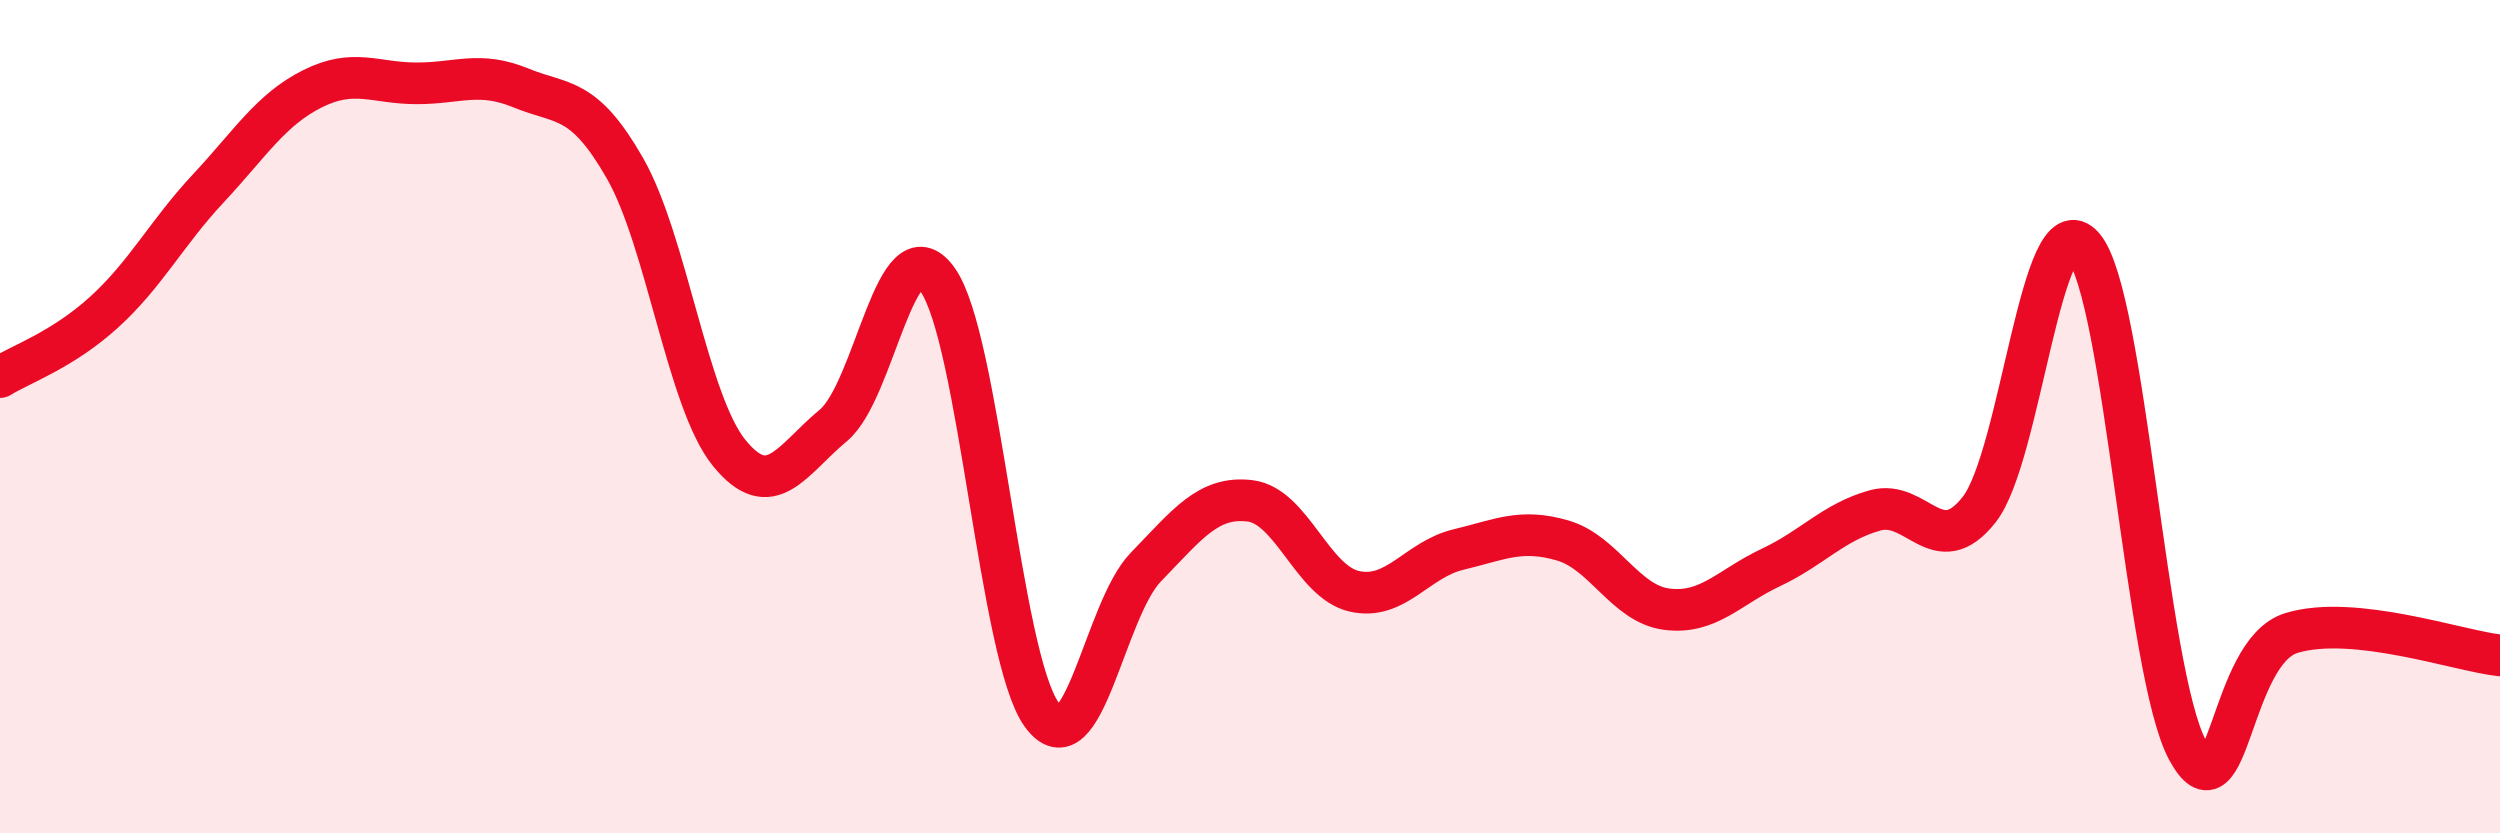
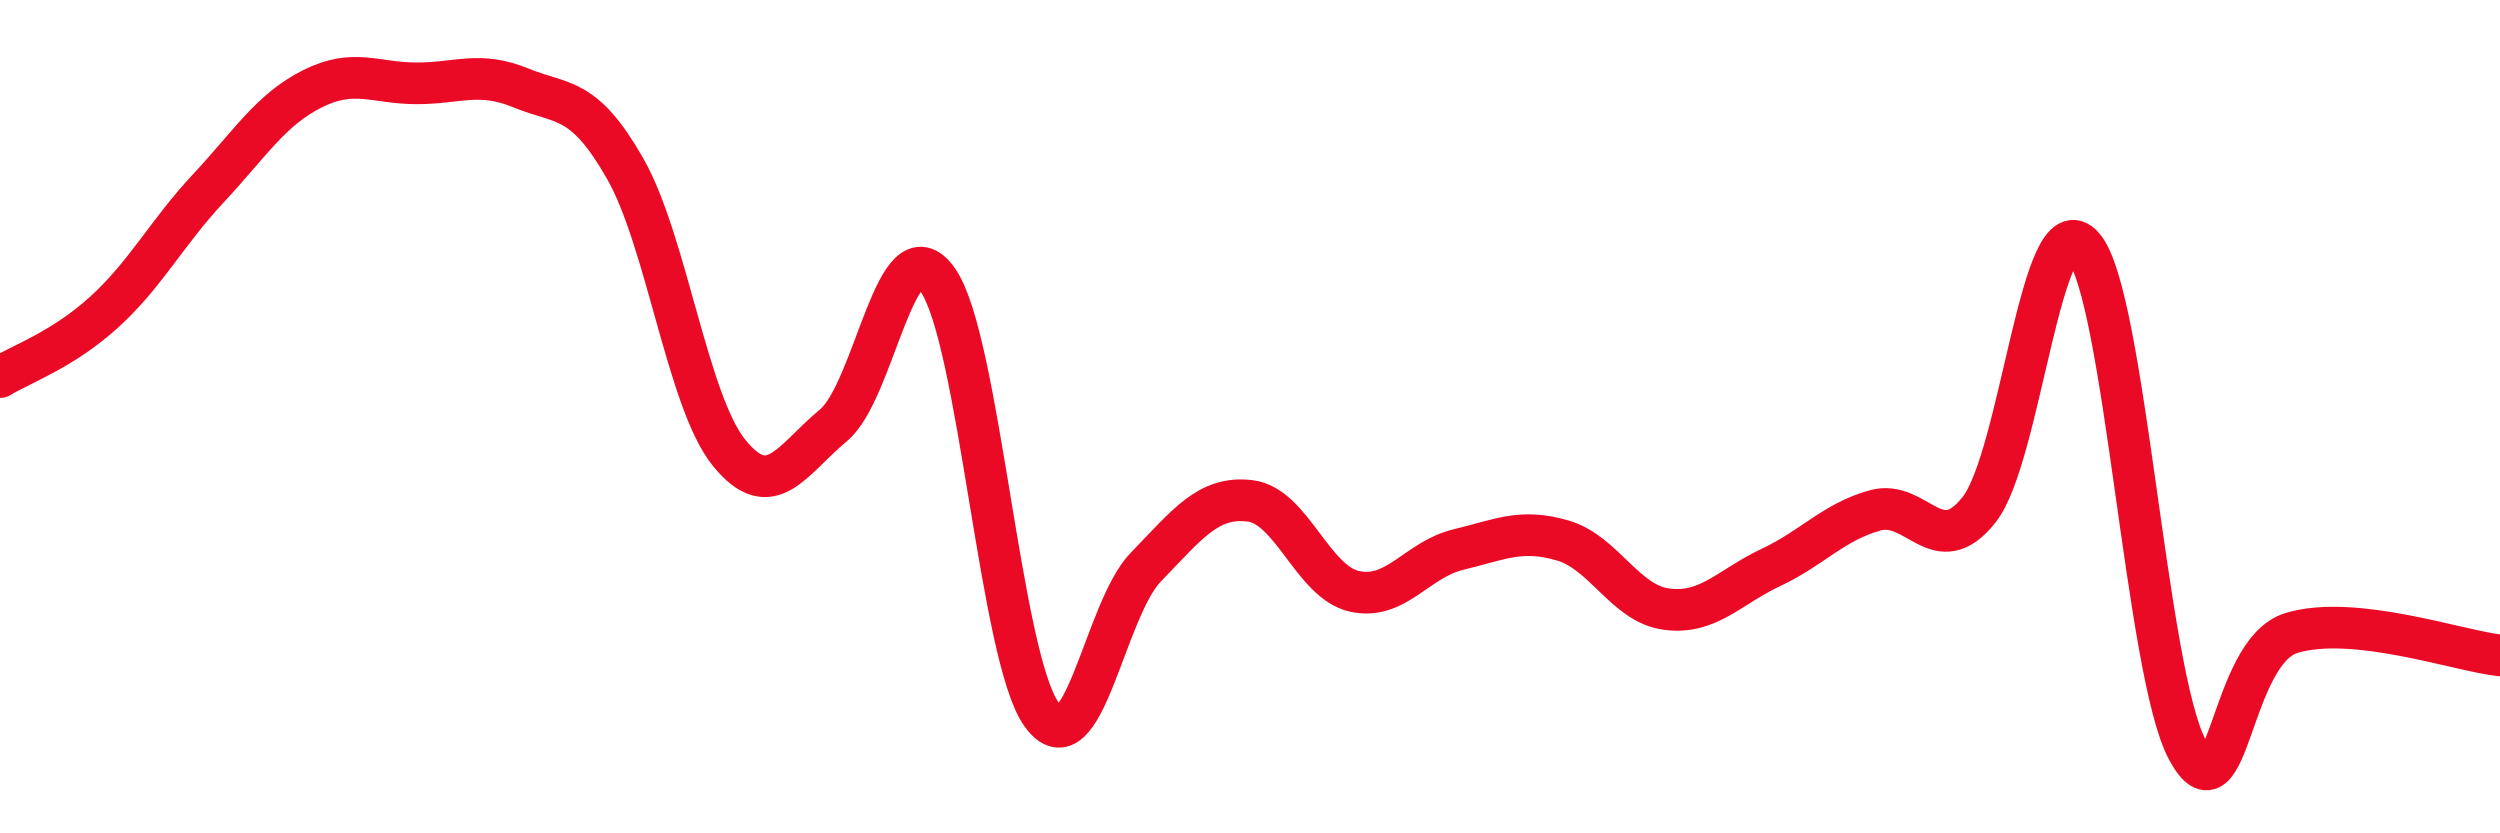
<svg xmlns="http://www.w3.org/2000/svg" width="60" height="20" viewBox="0 0 60 20">
-   <path d="M 0,9.05 C 0.5,8.74 1.5,8.4 2.5,7.49 C 3.5,6.58 4,5.59 5,4.52 C 6,3.45 6.5,2.63 7.5,2.13 C 8.5,1.63 9,2 10,2 C 11,2 11.5,1.7 12.5,2.11 C 13.5,2.52 14,2.29 15,4.04 C 16,5.79 16.5,9.64 17.5,10.87 C 18.5,12.1 19,11.04 20,10.21 C 21,9.38 21.5,5.32 22.5,6.71 C 23.5,8.1 24,15.77 25,17.15 C 26,18.53 26.5,14.64 27.5,13.61 C 28.5,12.58 29,11.9 30,12.02 C 31,12.14 31.5,13.96 32.5,14.19 C 33.5,14.42 34,13.43 35,13.19 C 36,12.95 36.5,12.68 37.5,12.97 C 38.5,13.26 39,14.49 40,14.62 C 41,14.75 41.5,14.09 42.5,13.62 C 43.5,13.15 44,12.53 45,12.25 C 46,11.97 46.5,13.5 47.5,12.23 C 48.5,10.96 49,4.77 50,5.92 C 51,7.07 51.5,16.15 52.5,18 C 53.5,19.85 53.5,15.64 55,15.19 C 56.5,14.74 59,15.62 60,15.73L60 20L0 20Z" fill="#EB0A25" opacity="0.1" stroke-linecap="round" stroke-linejoin="round" />
  <path d="M 0,9.05 C 0.5,8.74 1.5,8.4 2.5,7.49 C 3.5,6.58 4,5.59 5,4.52 C 6,3.45 6.5,2.63 7.5,2.13 C 8.5,1.63 9,2 10,2 C 11,2 11.5,1.7 12.5,2.11 C 13.5,2.52 14,2.29 15,4.04 C 16,5.79 16.5,9.64 17.5,10.87 C 18.5,12.1 19,11.04 20,10.21 C 21,9.38 21.5,5.32 22.5,6.71 C 23.5,8.1 24,15.77 25,17.15 C 26,18.53 26.5,14.64 27.5,13.61 C 28.5,12.58 29,11.9 30,12.02 C 31,12.14 31.5,13.96 32.5,14.19 C 33.5,14.42 34,13.43 35,13.19 C 36,12.95 36.5,12.68 37.5,12.97 C 38.5,13.26 39,14.49 40,14.62 C 41,14.75 41.5,14.09 42.5,13.62 C 43.5,13.15 44,12.53 45,12.25 C 46,11.97 46.5,13.5 47.5,12.23 C 48.5,10.96 49,4.77 50,5.92 C 51,7.07 51.5,16.15 52.5,18 C 53.5,19.85 53.5,15.64 55,15.19 C 56.5,14.74 59,15.62 60,15.73" stroke="#EB0A25" stroke-width="1" fill="none" stroke-linecap="round" stroke-linejoin="round" />
</svg>